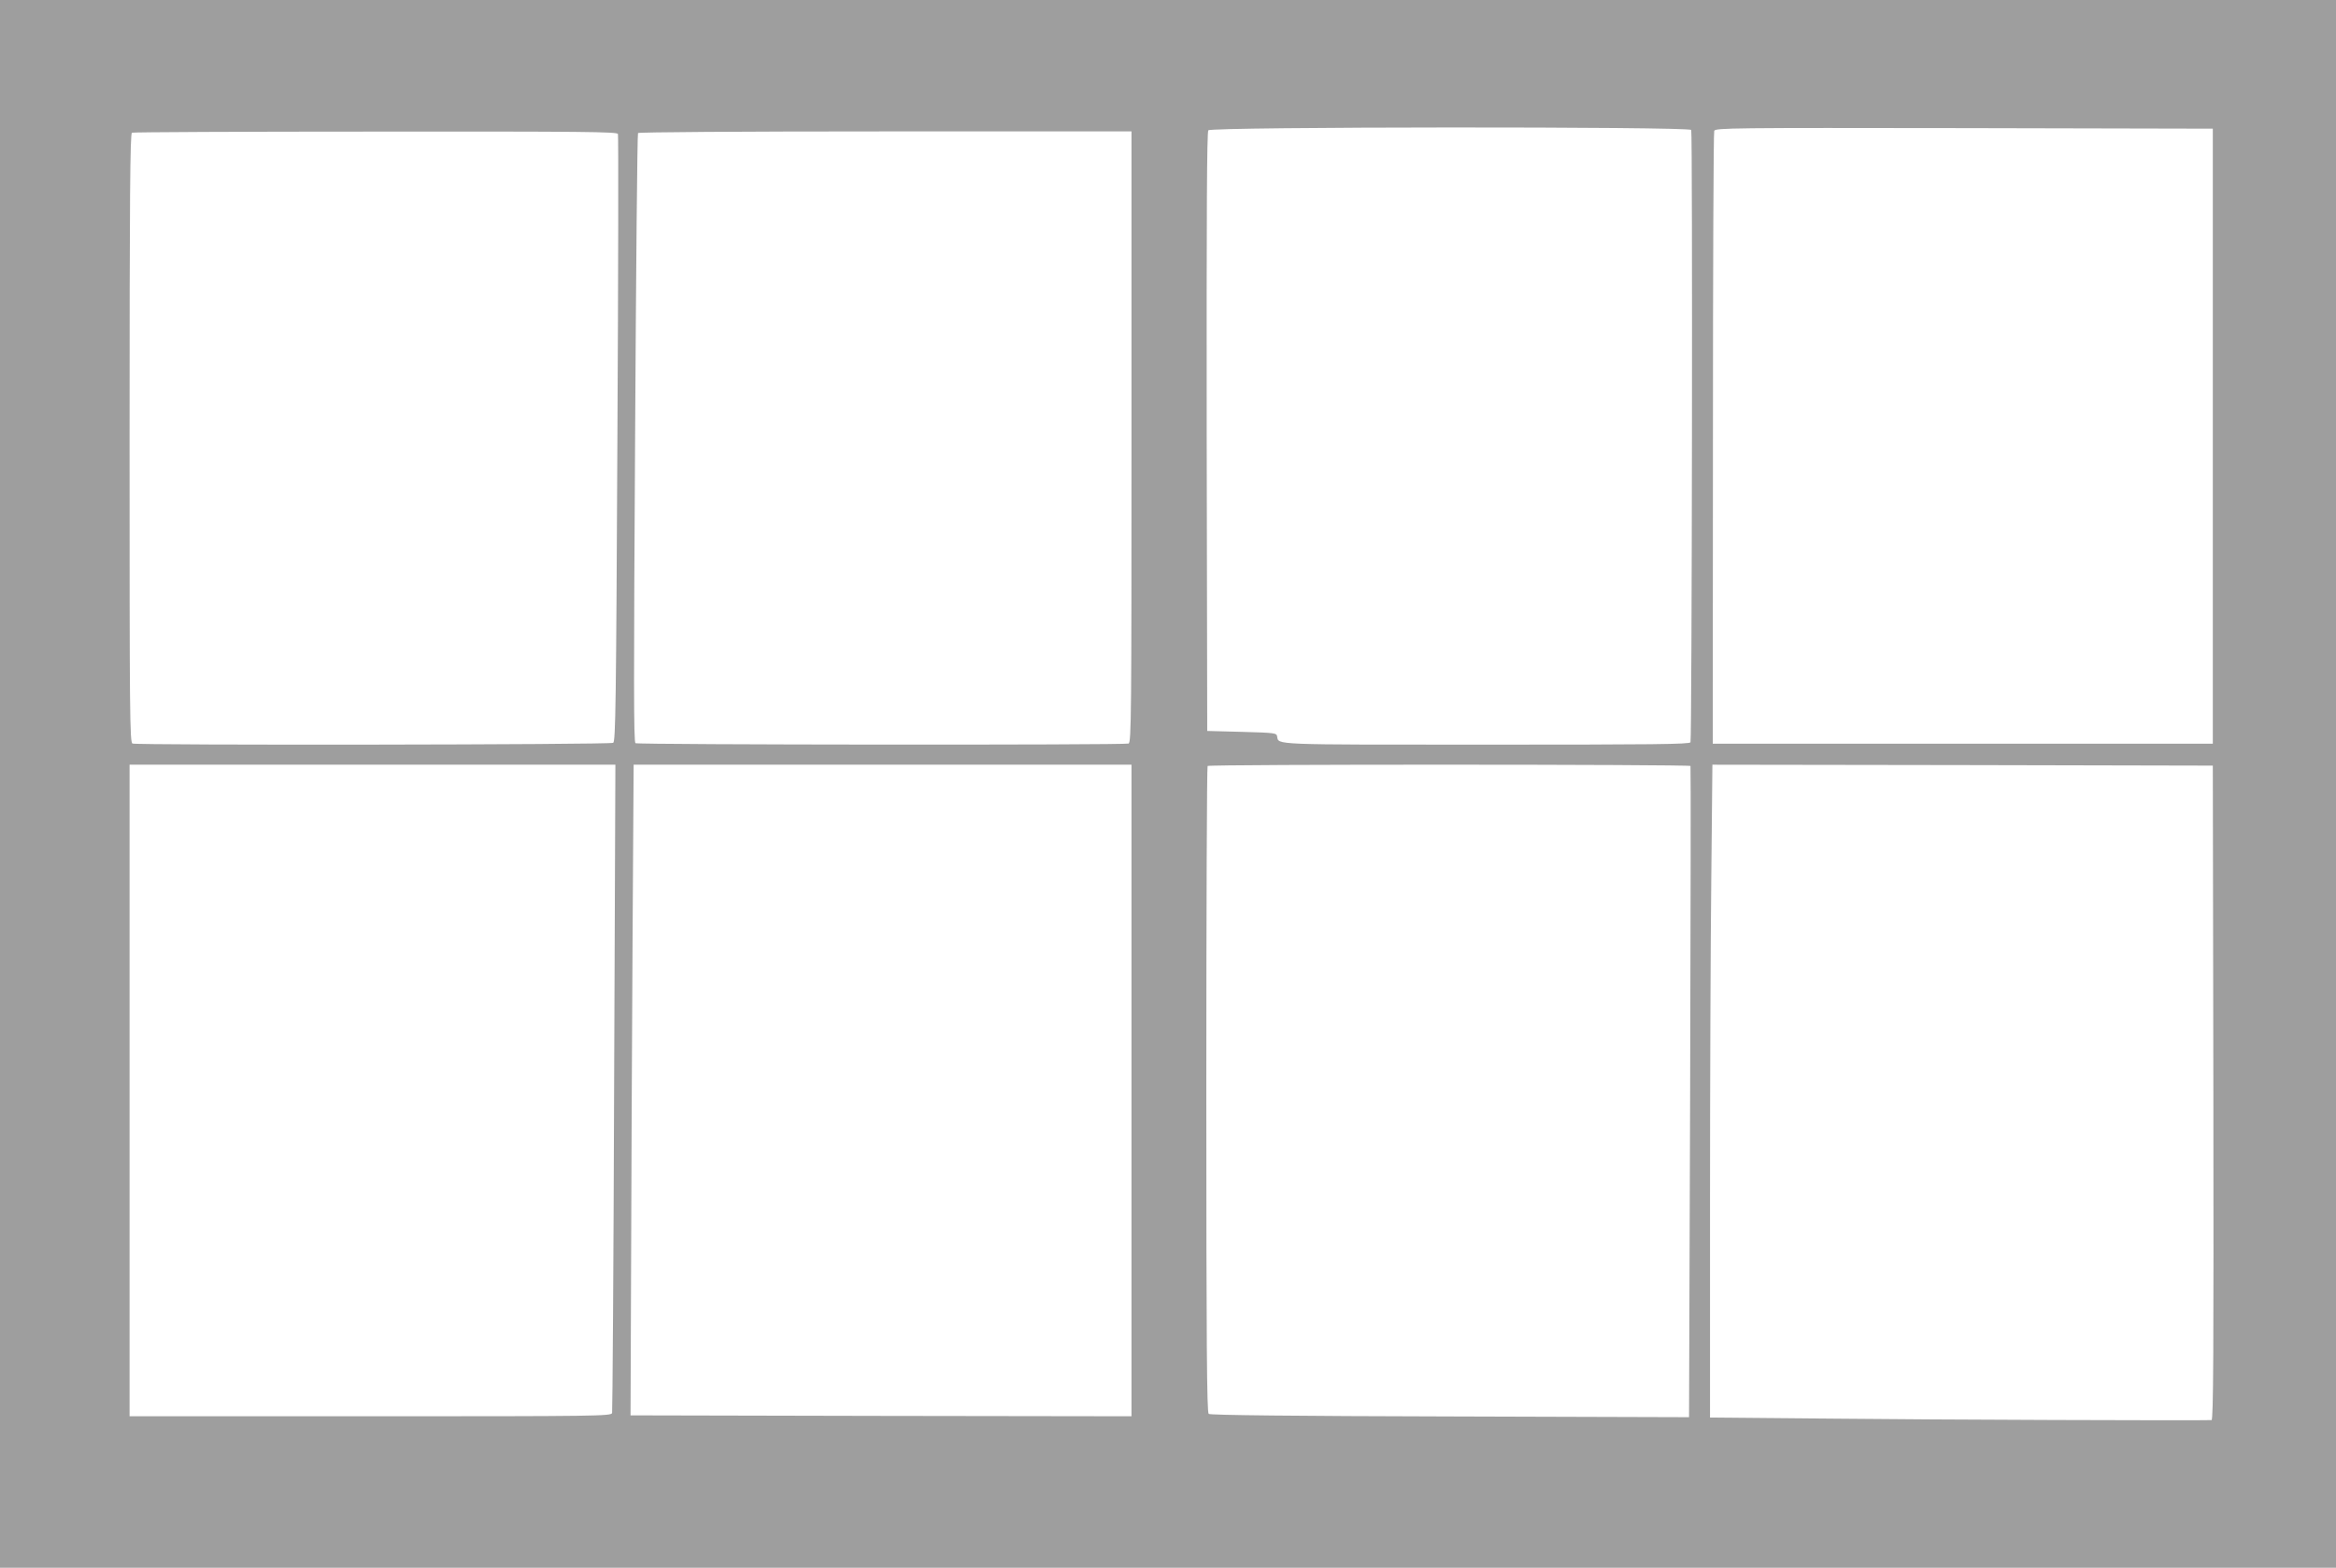
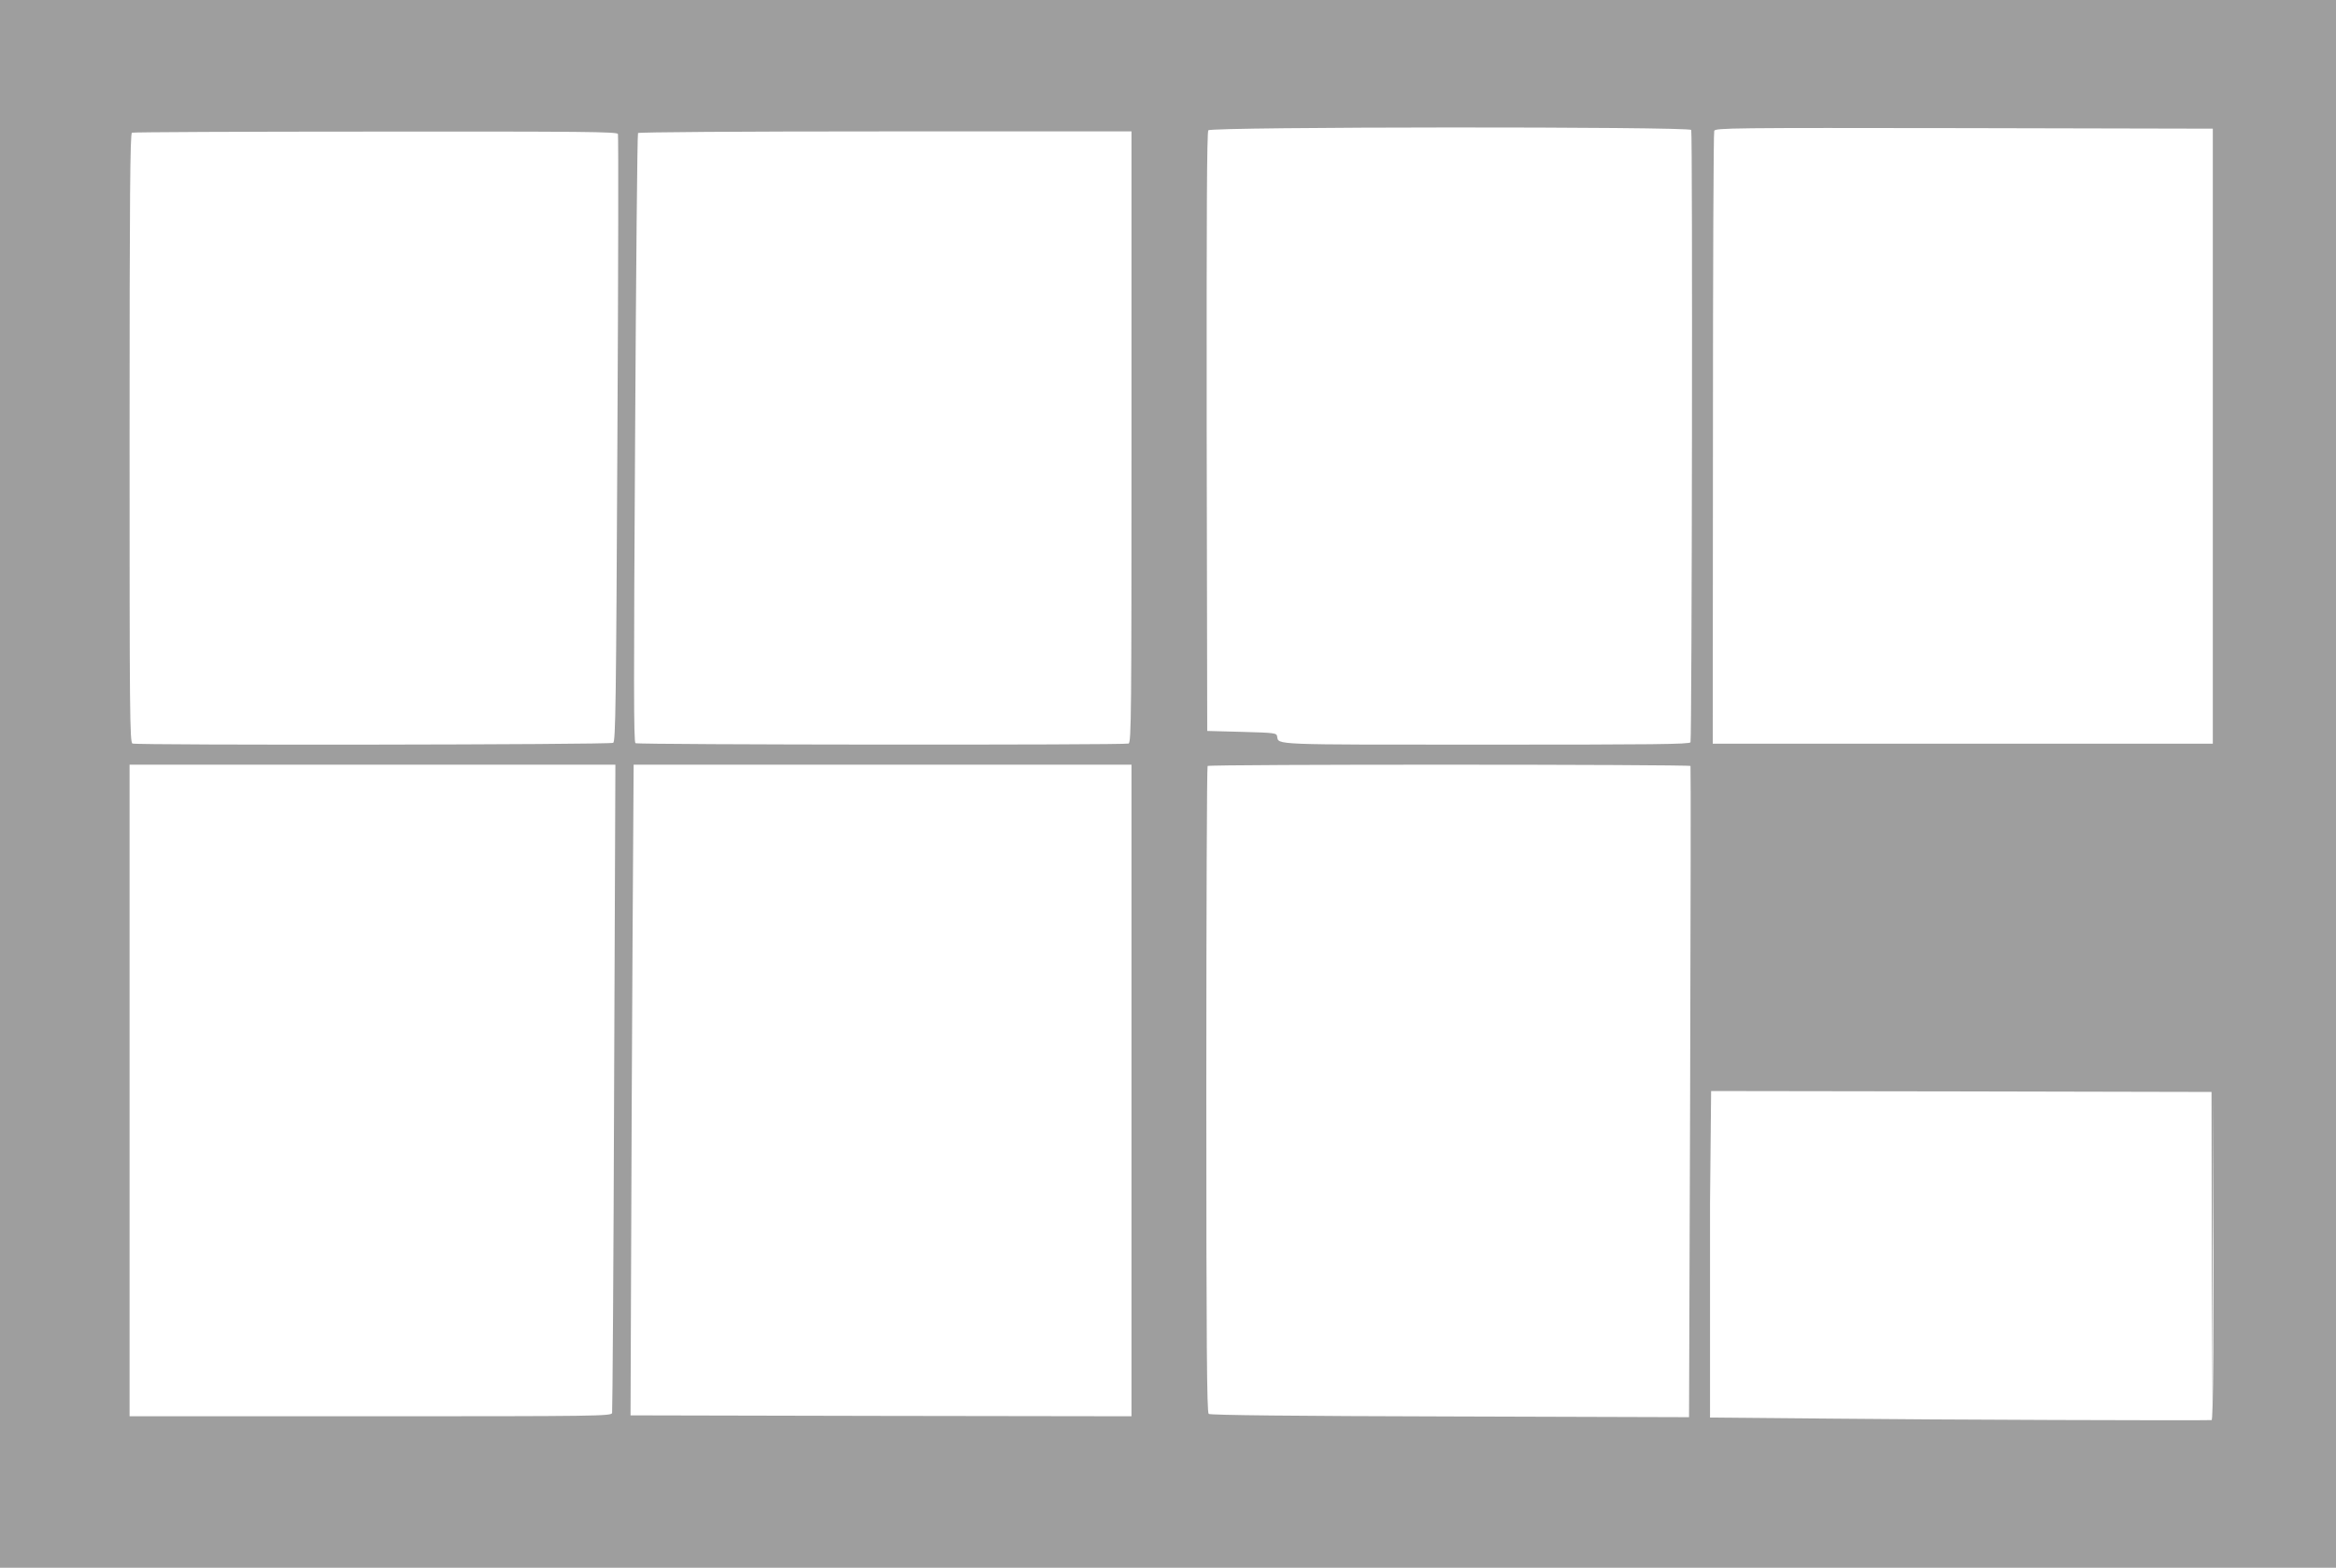
<svg xmlns="http://www.w3.org/2000/svg" version="1.0" width="1280pt" height="859pt" viewBox="0 0 1280 859" preserveAspectRatio="xMidYMid meet">
  <g transform="translate(0,859) scale(0.1,-0.1)" fill="#9e9e9e" stroke="none">
-     <path d="M0 4295 l0 -4295 6400 0 6400 0 0 4295 0 4295 -6400 0 -6400 0 0 -4295z m9267 3583 c8 -14 4 -3333 -4 -3355 -4 -11 -204 -13 -1123 -13 -1182 0 -1133 -2 -1142 45 -3 19 -13 20 -193 25 l-190 5 -3 1639 c-1 1203 1 1642 9 1652 16 20 2634 21 2646 2z m2858 -1678 l0 -1685 -1370 0 -1370 0 1 1670 c0 919 3 1679 7 1688 6 16 93 17 1369 15 l1363 -3 0 -1685z m-8739 1656 c3 -8 2 -760 -3 -1671 -7 -1455 -10 -1657 -23 -1665 -16 -11 -2607 -14 -2634 -4 -15 6 -16 162 -16 1674 0 1325 3 1669 13 1673 6 3 607 6 1335 6 1141 1 1323 -1 1328 -13z m2814 -1660 c0 -1517 -1 -1674 -16 -1680 -24 -9 -2687 -7 -2702 2 -10 7 -10 336 -2 1671 5 915 12 1667 16 1672 3 5 551 9 1355 9 l1349 0 0 -1674z m-2835 -3563 c-3 -973 -9 -1776 -11 -1785 -5 -17 -77 -18 -1325 -18 l-1319 0 0 1785 0 1785 1331 0 1331 0 -7 -1767z m2835 -18 l0 -1785 -1372 2 -1373 3 3 805 c1 443 5 1245 8 1783 l6 977 1364 0 1364 0 0 -1785z m3063 1778 c2 -5 1 -809 -2 -1788 l-6 -1780 -1310 4 c-843 2 -1314 7 -1322 14 -10 7 -13 375 -13 1777 0 971 3 1770 7 1773 9 10 2641 9 2646 0z m2865 -1790 c2 -1431 0 -1793 -10 -1794 -62 -3 -1546 2 -2075 8 l-673 6 0 1172 c0 644 3 1449 7 1788 l6 617 1371 -2 1371 -3 3 -1792z" />
+     <path d="M0 4295 l0 -4295 6400 0 6400 0 0 4295 0 4295 -6400 0 -6400 0 0 -4295z m9267 3583 c8 -14 4 -3333 -4 -3355 -4 -11 -204 -13 -1123 -13 -1182 0 -1133 -2 -1142 45 -3 19 -13 20 -193 25 l-190 5 -3 1639 c-1 1203 1 1642 9 1652 16 20 2634 21 2646 2z m2858 -1678 l0 -1685 -1370 0 -1370 0 1 1670 c0 919 3 1679 7 1688 6 16 93 17 1369 15 l1363 -3 0 -1685z m-8739 1656 c3 -8 2 -760 -3 -1671 -7 -1455 -10 -1657 -23 -1665 -16 -11 -2607 -14 -2634 -4 -15 6 -16 162 -16 1674 0 1325 3 1669 13 1673 6 3 607 6 1335 6 1141 1 1323 -1 1328 -13z m2814 -1660 c0 -1517 -1 -1674 -16 -1680 -24 -9 -2687 -7 -2702 2 -10 7 -10 336 -2 1671 5 915 12 1667 16 1672 3 5 551 9 1355 9 l1349 0 0 -1674z m-2835 -3563 c-3 -973 -9 -1776 -11 -1785 -5 -17 -77 -18 -1325 -18 l-1319 0 0 1785 0 1785 1331 0 1331 0 -7 -1767z m2835 -18 l0 -1785 -1372 2 -1373 3 3 805 c1 443 5 1245 8 1783 l6 977 1364 0 1364 0 0 -1785z m3063 1778 c2 -5 1 -809 -2 -1788 l-6 -1780 -1310 4 c-843 2 -1314 7 -1322 14 -10 7 -13 375 -13 1777 0 971 3 1770 7 1773 9 10 2641 9 2646 0z m2865 -1790 c2 -1431 0 -1793 -10 -1794 -62 -3 -1546 2 -2075 8 l-673 6 0 1172 l6 617 1371 -2 1371 -3 3 -1792z" />
  </g>
</svg>